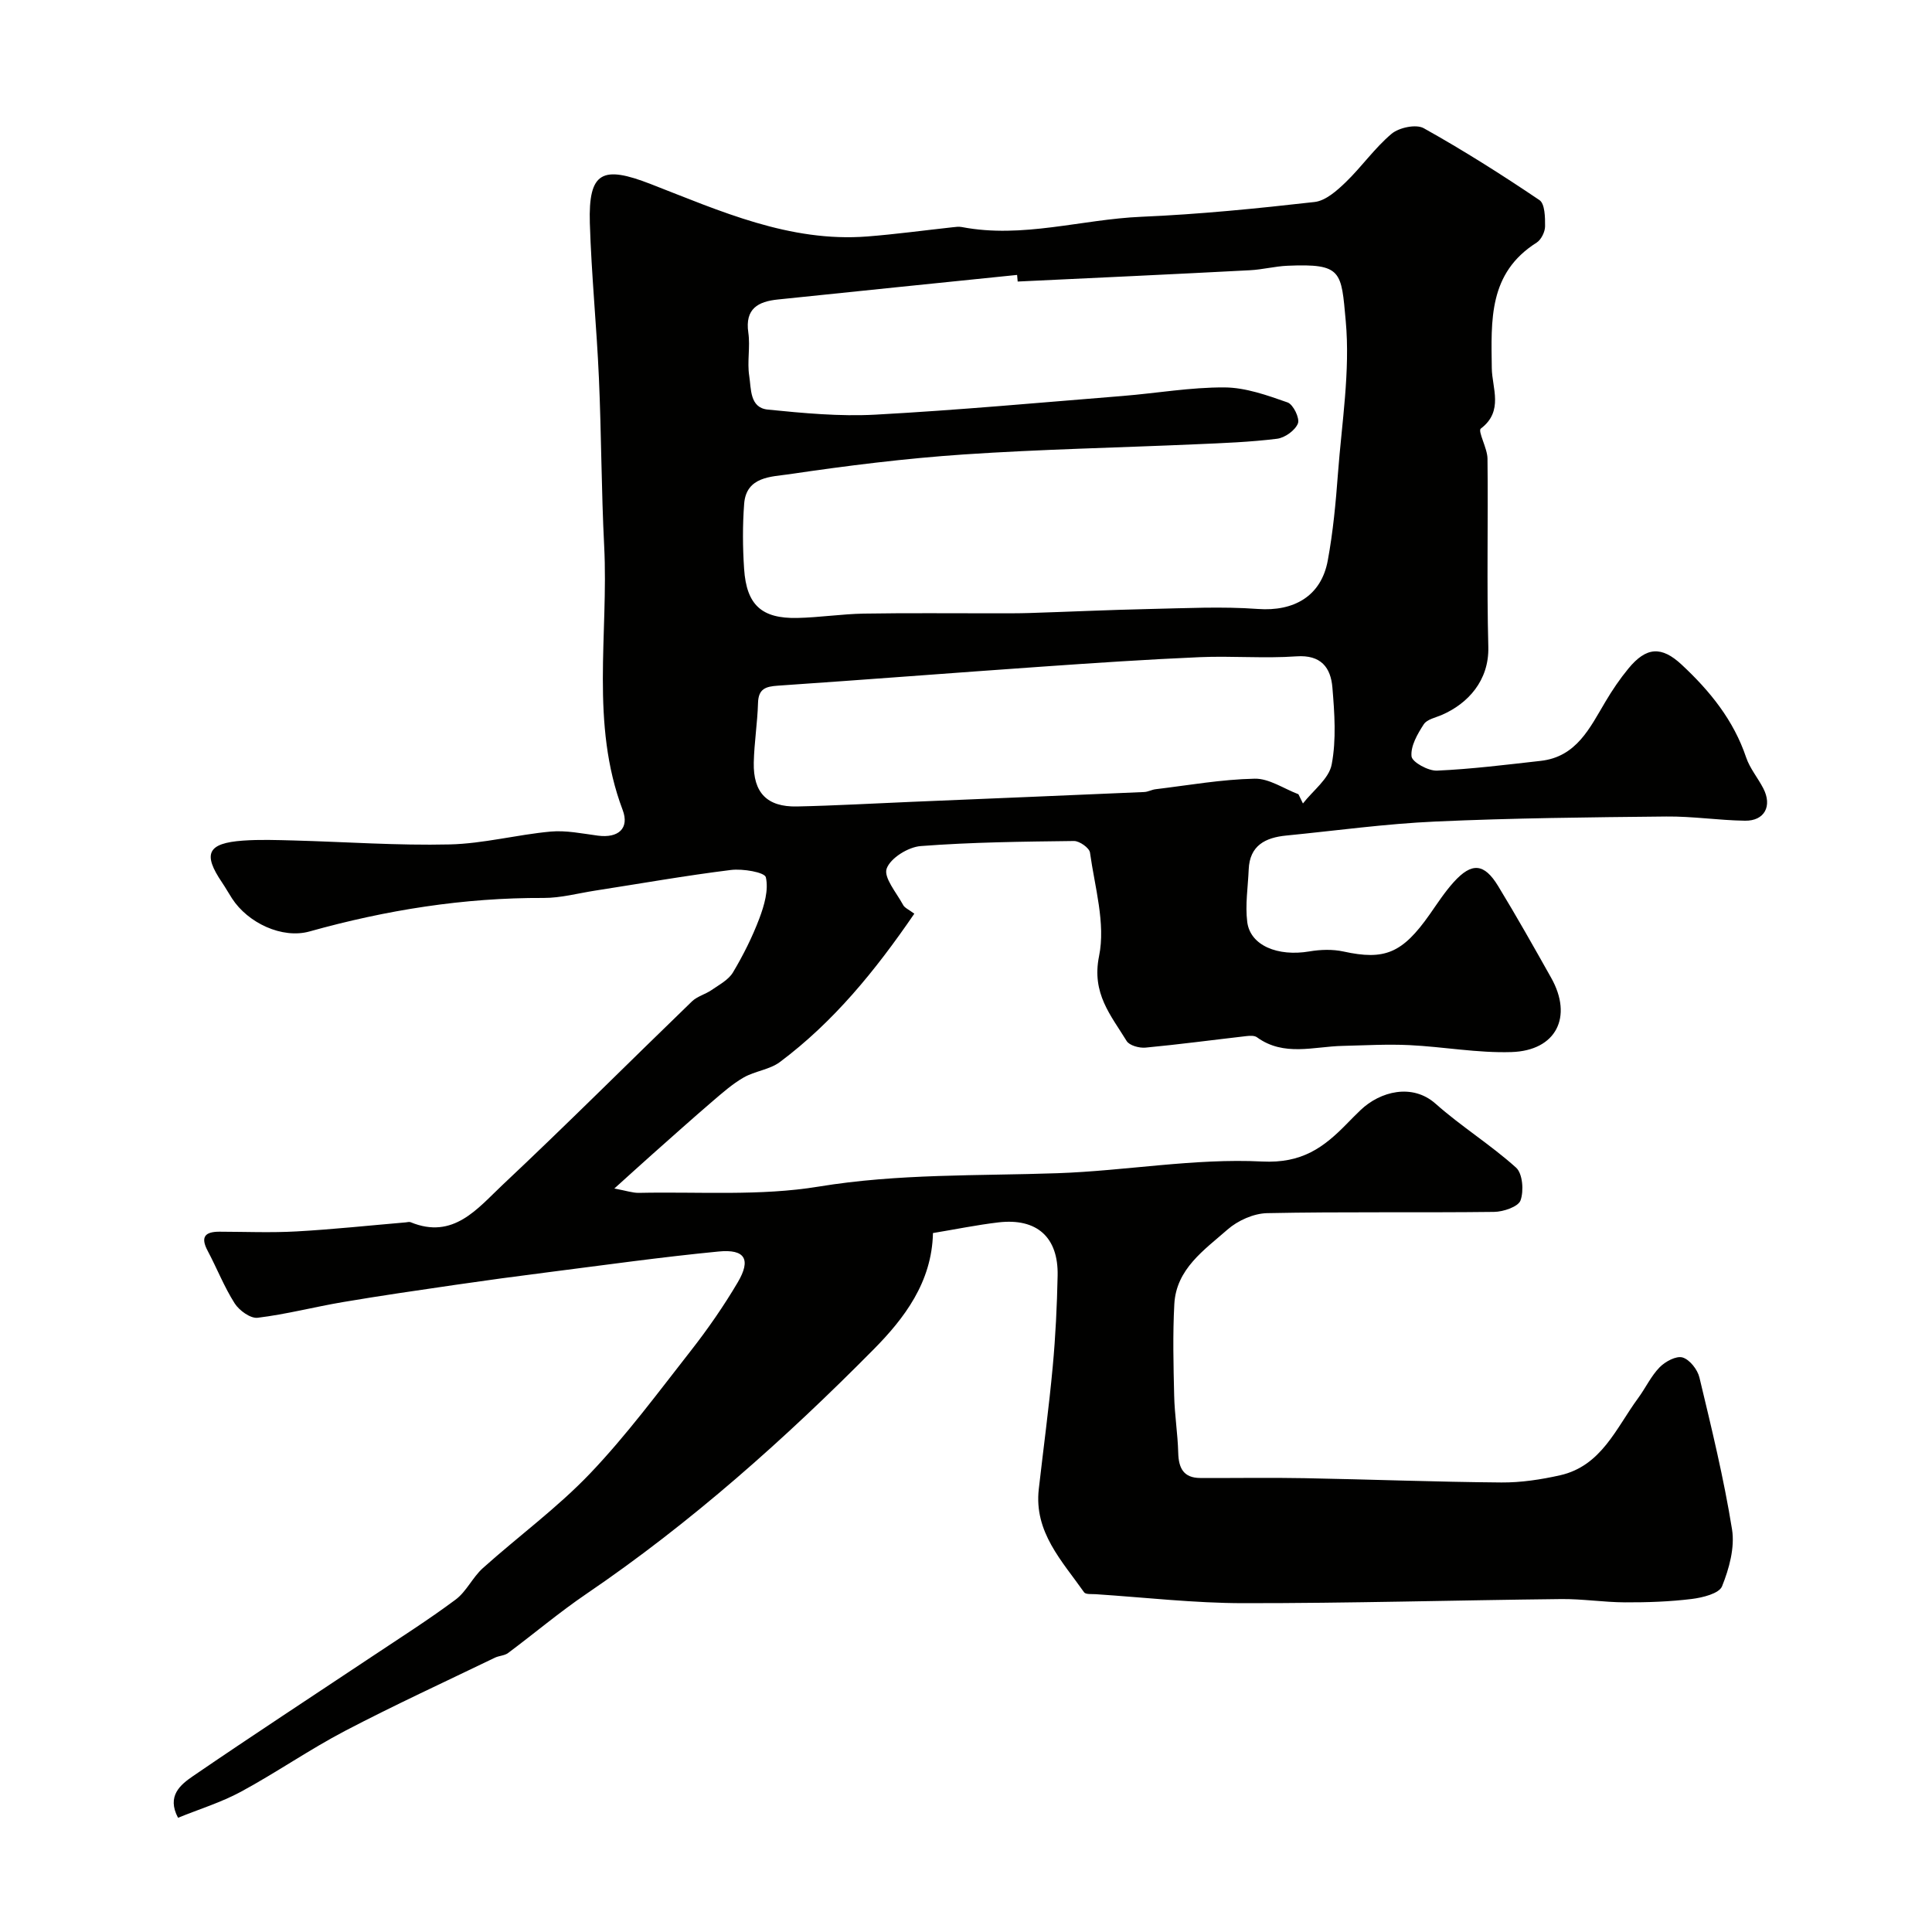
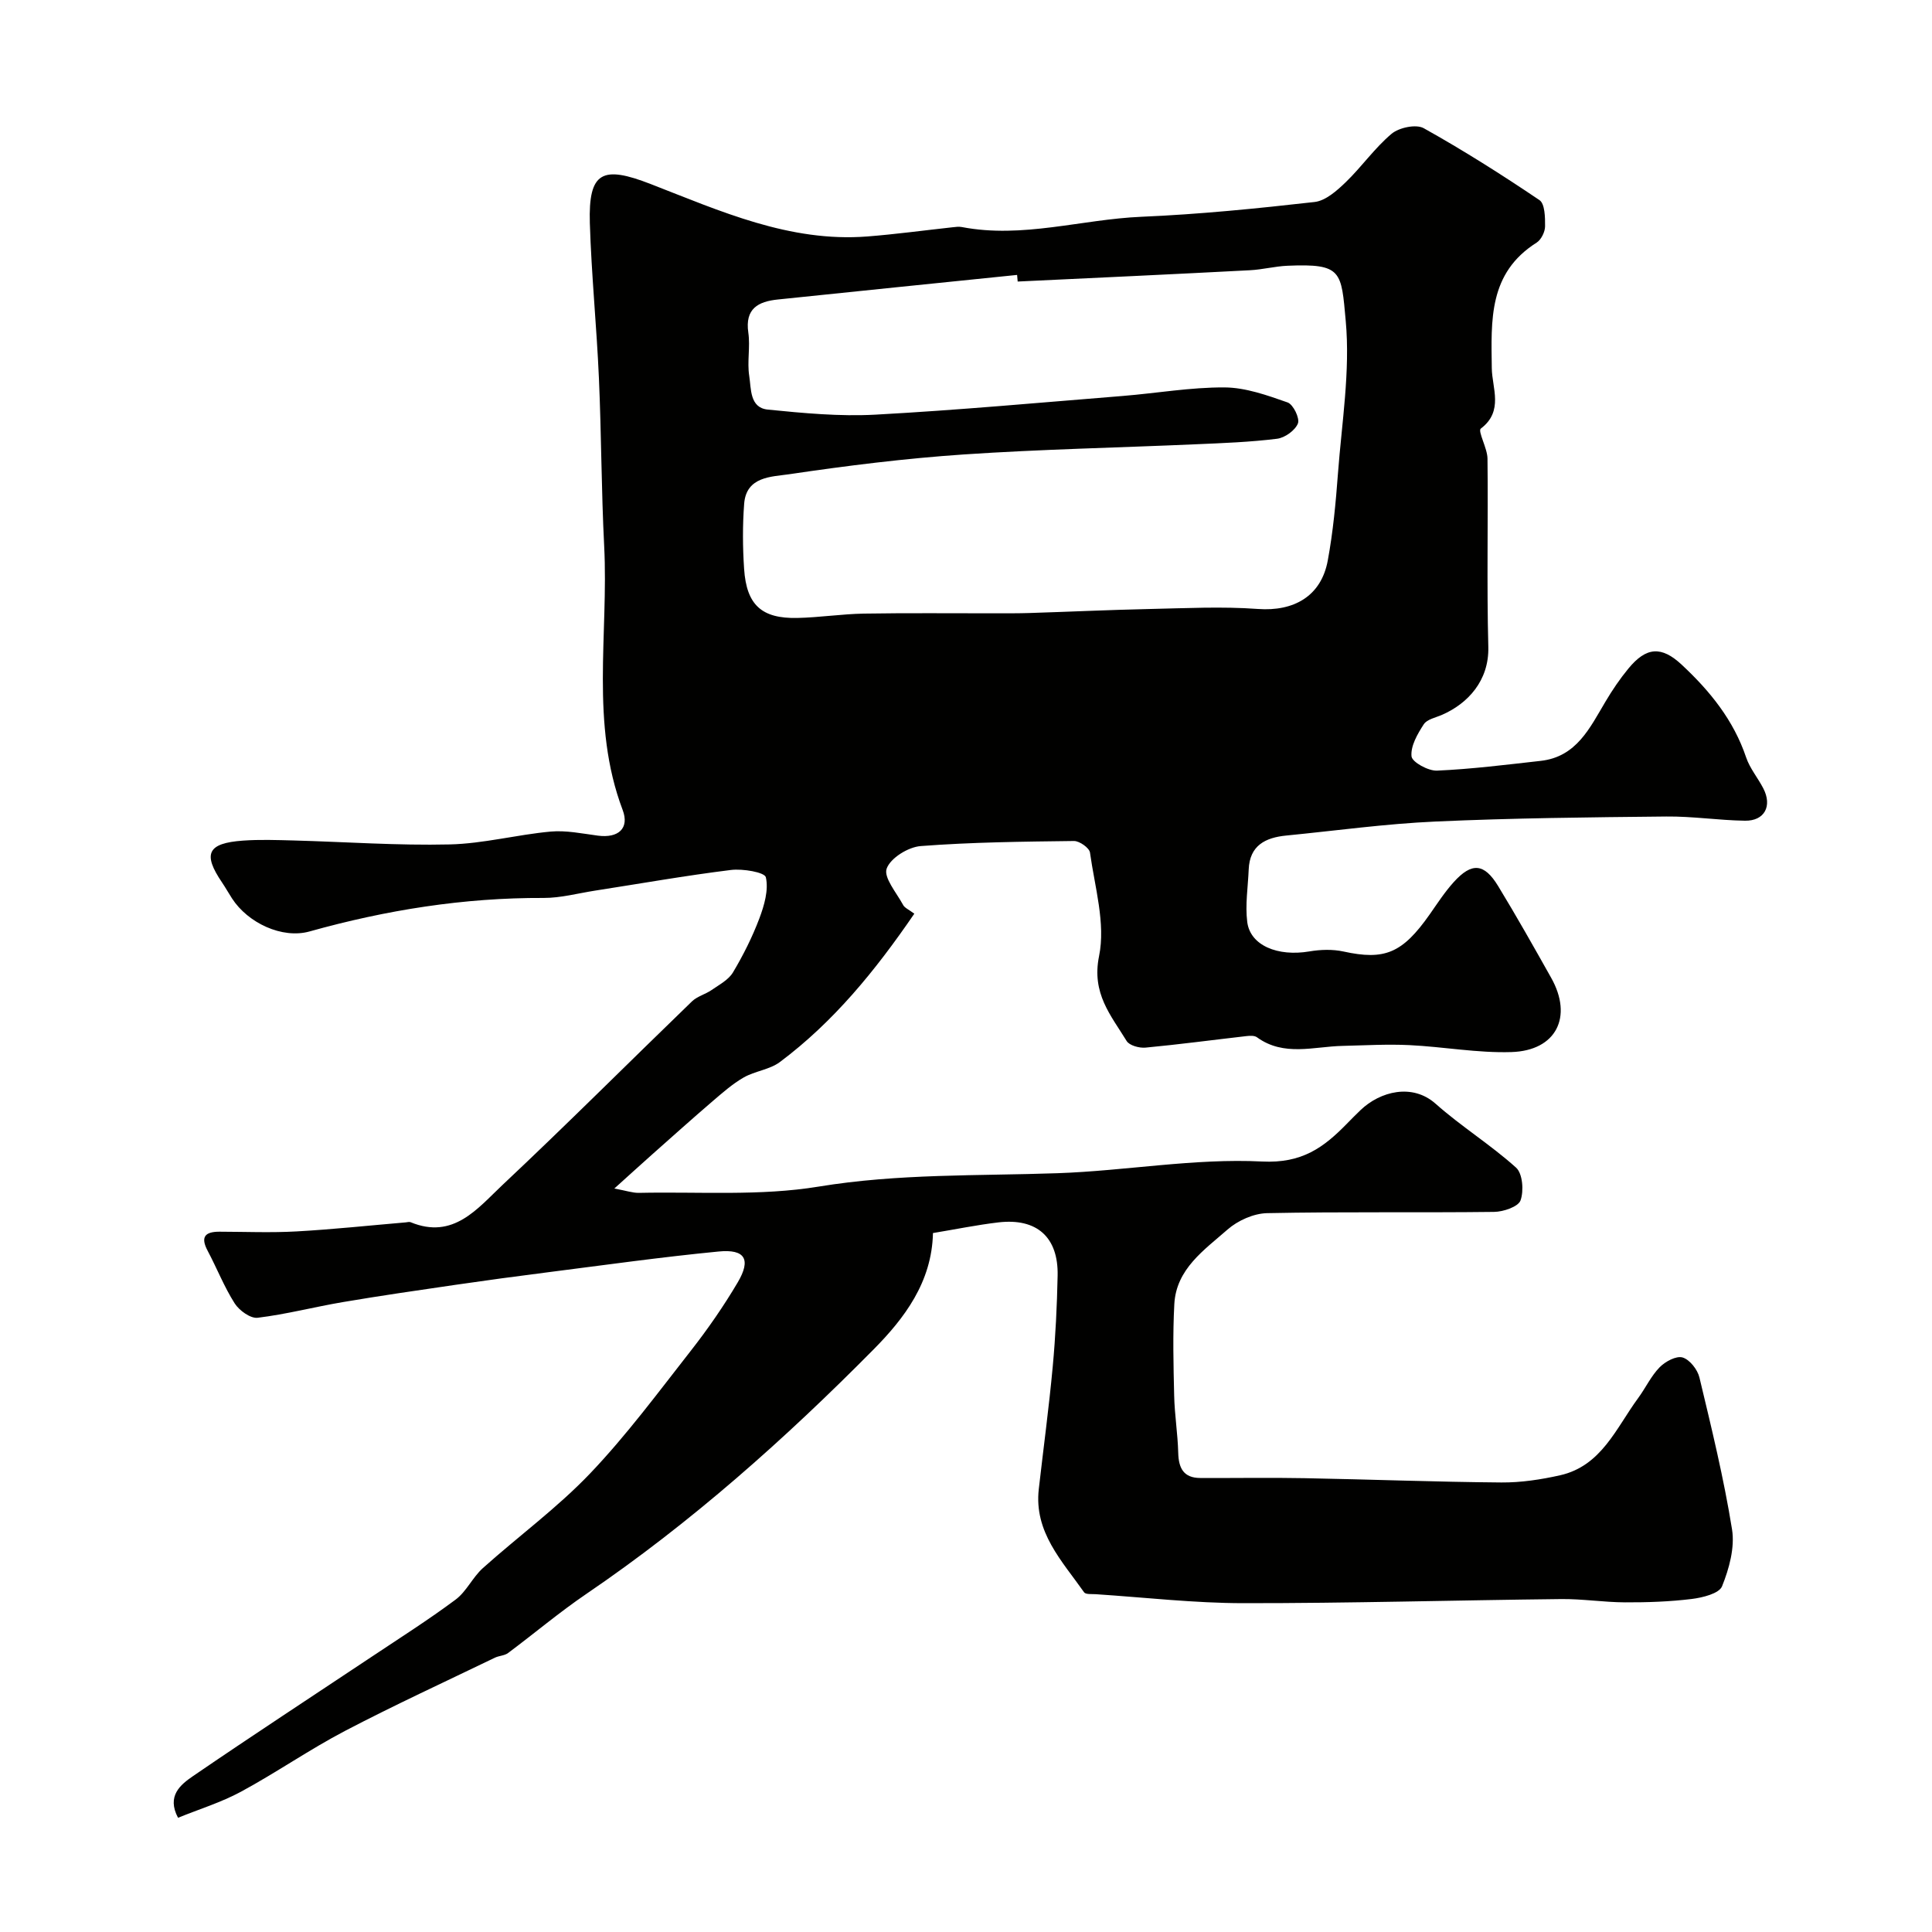
<svg xmlns="http://www.w3.org/2000/svg" enable-background="new 0 0 400 400" viewBox="0 0 400 400">
-   <path d="m189.3 189.17c-8.13 11.88-16.76 22.43-27.83 30.71-2.11 1.58-5.15 1.86-7.5 3.2-2.35 1.35-4.44 3.21-6.52 4.99-4.18 3.59-8.28 7.26-12.4 10.92-2.32 2.06-4.61 4.15-7.86 7.08 2.47.45 3.78.92 5.08.9 12.43-.27 25.09.7 37.24-1.3 16.49-2.71 32.93-2.2 49.43-2.77 14.15-.49 28.33-3.13 42.38-2.42 8.26.41 12.74-2.91 17.55-7.84.93-.95 1.87-1.9 2.83-2.82 4.03-3.85 10.7-5.6 15.53-1.3 5.29 4.7 11.4 8.49 16.66 13.23 1.36 1.23 1.63 4.81.92 6.78-.47 1.31-3.55 2.36-5.48 2.38-15.66.19-31.33-.06-46.99.26-2.79.06-6.07 1.53-8.2 3.4-4.81 4.23-10.62 8.14-11.01 15.44-.34 6.31-.18 12.66-.03 18.98.09 3.94.74 7.87.84 11.81.08 3.15 1.1 5.18 4.52 5.2 7.19.04 14.39-.1 21.58.04 13.6.25 27.2.78 40.8.89 4.06.03 8.19-.6 12.16-1.49 8.58-1.94 11.6-9.78 16.14-15.95 1.55-2.1 2.67-4.57 4.47-6.41 1.16-1.19 3.45-2.42 4.75-2.03 1.48.44 3.1 2.51 3.49 4.15 2.5 10.43 5.05 20.87 6.75 31.45.6 3.77-.6 8.13-2.07 11.78-.61 1.5-4.02 2.34-6.27 2.62-4.57.56-9.2.72-13.81.7-4.42-.02-8.85-.73-13.26-.68-21.93.24-43.86.87-65.79.85-10.19-.01-20.37-1.19-30.56-1.86-.82-.05-2.06.08-2.39-.39-4.56-6.49-10.4-12.46-9.38-21.38.96-8.46 2.11-16.91 2.89-25.39.58-6.24.88-12.52 1.01-18.79.17-7.96-4.29-11.95-12.24-11.03-4.5.53-8.96 1.45-13.57 2.21-.22 10.17-5.94 17.67-12.28 24.08-18.35 18.55-37.82 35.9-59.48 50.63-5.59 3.8-10.78 8.19-16.21 12.24-.73.55-1.85.55-2.71.96-10.37 5.01-20.85 9.83-31.06 15.17-7.35 3.85-14.22 8.63-21.52 12.58-4.1 2.22-8.64 3.61-13.04 5.4-2.4-4.52.52-6.86 3.09-8.62 12.24-8.38 24.66-16.49 37.01-24.72 5.83-3.89 11.76-7.65 17.37-11.83 2.24-1.67 3.51-4.6 5.63-6.51 7.35-6.59 15.41-12.48 22.2-19.59 7.55-7.92 14.12-16.81 20.89-25.45 3.51-4.49 6.79-9.22 9.69-14.13 2.8-4.75 1.53-6.92-3.94-6.39-11.89 1.15-23.74 2.82-35.6 4.33-6.33.8-12.65 1.66-18.97 2.58-7.75 1.13-15.5 2.25-23.22 3.56-5.91 1-11.73 2.53-17.67 3.25-1.48.18-3.8-1.5-4.74-2.96-2.19-3.43-3.69-7.3-5.61-10.91-1.54-2.89-.52-3.95 2.44-3.95 5.33.01 10.68.24 15.99-.06 7.54-.42 15.06-1.23 22.59-1.87.33-.03.71-.15.99-.04 8.86 3.67 13.87-2.85 19.05-7.72 13.26-12.46 26.12-25.34 39.21-37.99 1.1-1.06 2.79-1.47 4.09-2.37 1.57-1.09 3.48-2.09 4.4-3.63 2.12-3.55 4-7.3 5.46-11.16 1.02-2.71 1.95-5.91 1.35-8.54-.24-1.04-4.8-1.82-7.24-1.51-9.39 1.16-18.73 2.82-28.09 4.27-3.55.55-7.12 1.53-10.67 1.52-16.52-.07-32.61 2.5-48.48 6.94-5.67 1.58-12.75-1.77-16.03-6.82-.71-1.09-1.34-2.23-2.07-3.31-4.05-5.96-3.03-8.15 4.32-8.68 3.48-.25 7-.12 10.49-.03 10.77.29 21.54 1.07 32.3.82 6.98-.16 13.91-2.02 20.91-2.66 3.21-.29 6.53.41 9.78.84 4.25.56 6.58-1.51 5.13-5.33-6.75-17.86-2.9-36.38-3.82-54.58-.59-11.59-.58-23.2-1.09-34.8-.47-10.71-1.55-21.39-1.88-32.1-.32-10.71 2.64-11.97 12.59-8.1 14.4 5.59 28.75 12.1 44.84 10.86 5.88-.46 11.74-1.26 17.61-1.9.66-.07 1.36-.18 1.99-.05 12.57 2.41 24.77-1.6 37.18-2.13 11.97-.51 23.93-1.71 35.84-3.06 2.29-.26 4.61-2.33 6.43-4.08 3.32-3.2 6.01-7.1 9.51-10.04 1.54-1.29 5.07-2.04 6.65-1.16 8.21 4.58 16.18 9.63 23.97 14.89 1.13.76 1.18 3.58 1.16 5.44-.01 1.15-.81 2.77-1.76 3.37-9.97 6.3-9.4 16.05-9.27 26.02.05 4.03 2.51 8.87-2.27 12.47-.69.52 1.36 4.06 1.38 6.21.15 13-.17 26 .17 38.99.18 7.01-4.27 11.74-9.54 14.05-1.33.59-3.14.93-3.82 1.97-1.3 2-2.75 4.5-2.54 6.64.12 1.2 3.46 3.04 5.28 2.96 7.17-.32 14.32-1.22 21.46-2.02 7.42-.83 10.17-6.82 13.43-12.29 1.41-2.38 2.98-4.7 4.74-6.83 3.7-4.5 6.85-4.69 11.03-.79 5.83 5.43 10.74 11.47 13.34 19.2.77 2.27 2.43 4.23 3.55 6.4 1.9 3.66.26 6.76-3.79 6.7-5.44-.08-10.87-.93-16.3-.87-15.93.16-31.88.32-47.79 1.04-10.32.46-20.59 1.89-30.88 2.9-4.31.42-7.58 2.04-7.78 7.02-.15 3.63-.75 7.33-.3 10.89.63 4.87 6.32 7.19 12.87 6.08 2.29-.39 4.8-.47 7.05.02 8.51 1.86 12.18.39 17.85-7.68 1.59-2.27 3.11-4.62 4.96-6.67 3.74-4.15 6.32-3.96 9.22.81 3.8 6.24 7.39 12.61 10.97 18.98 4.55 8.08 1.06 15.09-8.23 15.38-7.01.22-14.07-1.1-21.12-1.44-4.6-.22-9.22.05-13.83.16-5.98.13-12.15 2.27-17.74-1.79-.51-.37-1.44-.32-2.15-.24-6.98.8-13.94 1.73-20.92 2.39-1.28.12-3.33-.44-3.9-1.37-3.26-5.33-7.29-9.83-5.71-17.59 1.38-6.75-.89-14.28-1.88-21.42-.13-.97-2.17-2.41-3.31-2.4-10.59.13-21.19.24-31.74 1.05-2.58.2-6.24 2.46-7.04 4.65-.68 1.84 2 4.97 3.35 7.45.3.68 1.23 1.04 2.37 1.9zm21.4-130.88c-.04-.46-.08-.91-.12-1.37-16.52 1.69-33.05 3.37-49.56 5.09-4.04.42-6.81 1.88-6.09 6.85.43 2.94-.27 6.04.19 8.97.42 2.65.07 6.59 3.84 6.97 7.39.74 14.88 1.45 22.27 1.05 17.09-.93 34.15-2.5 51.21-3.87 7.04-.57 14.07-1.81 21.1-1.77 4.37.03 8.82 1.63 13.04 3.11 1.17.41 2.56 3.28 2.14 4.35-.57 1.44-2.7 2.97-4.32 3.17-5.56.69-11.18.9-16.79 1.14-16.03.71-32.09 1.03-48.09 2.11-12.09.82-24.16 2.32-36.16 4.1-3.6.53-8.86.43-9.29 6.11-.34 4.47-.31 9.01-.01 13.49.5 7.46 3.63 10.31 11.02 10.15 4.6-.1 9.19-.82 13.79-.9 9.05-.15 18.1-.05 27.14-.06 2.36 0 4.71.01 7.07-.06 8.27-.26 16.53-.65 24.8-.83 7.53-.16 15.09-.56 22.57-.01 7.43.54 13.09-2.64 14.45-10.03 1.1-5.94 1.66-12 2.11-18.03.79-10.52 2.56-21.18 1.61-31.57-.94-10.3-.72-11.91-12.05-11.43-2.61.11-5.19.8-7.81.93-16 .84-32.03 1.58-48.06 2.34zm58.13 106.15c.31.64.62 1.27.93 1.91 2.07-2.67 5.39-5.11 5.95-8.07.98-5.14.59-10.64.15-15.93-.34-4.12-2.34-6.82-7.45-6.46-6.65.47-13.38-.12-20.05.17-10.87.47-21.74 1.2-32.6 1.96-18.23 1.27-36.46 2.7-54.69 3.94-2.55.17-4.05.64-4.13 3.59-.12 4.12-.79 8.23-.88 12.34-.13 6.24 2.76 9.21 8.94 9.08 7.94-.17 15.86-.63 23.8-.96 16.03-.67 32.06-1.33 48.09-2.03.8-.03 1.57-.49 2.37-.58 6.82-.82 13.64-2.04 20.48-2.18 2.99-.08 6.05 2.07 9.09 3.22z" fill="#010100" />
+   <path d="m189.3 189.17c-8.13 11.88-16.76 22.43-27.83 30.71-2.11 1.58-5.15 1.86-7.5 3.2-2.35 1.35-4.44 3.21-6.52 4.99-4.18 3.59-8.28 7.26-12.4 10.92-2.32 2.06-4.61 4.15-7.86 7.08 2.47.45 3.78.92 5.08.9 12.43-.27 25.09.7 37.24-1.3 16.49-2.71 32.93-2.2 49.43-2.77 14.15-.49 28.33-3.13 42.38-2.42 8.26.41 12.74-2.91 17.55-7.84.93-.95 1.87-1.9 2.83-2.82 4.03-3.85 10.7-5.6 15.53-1.3 5.29 4.7 11.4 8.49 16.66 13.23 1.36 1.23 1.63 4.81.92 6.78-.47 1.31-3.55 2.36-5.48 2.38-15.66.19-31.33-.06-46.99.26-2.79.06-6.07 1.53-8.2 3.4-4.81 4.23-10.62 8.14-11.01 15.44-.34 6.31-.18 12.66-.03 18.98.09 3.94.74 7.87.84 11.81.08 3.15 1.1 5.18 4.52 5.2 7.19.04 14.39-.1 21.58.04 13.6.25 27.2.78 40.8.89 4.06.03 8.19-.6 12.16-1.49 8.58-1.94 11.6-9.78 16.14-15.95 1.55-2.1 2.67-4.57 4.47-6.41 1.16-1.19 3.45-2.42 4.75-2.03 1.48.44 3.1 2.51 3.49 4.15 2.5 10.43 5.05 20.87 6.75 31.45.6 3.77-.6 8.13-2.07 11.78-.61 1.5-4.02 2.34-6.27 2.62-4.57.56-9.2.72-13.81.7-4.42-.02-8.85-.73-13.26-.68-21.93.24-43.86.87-65.79.85-10.19-.01-20.37-1.19-30.56-1.86-.82-.05-2.06.08-2.39-.39-4.56-6.49-10.4-12.46-9.38-21.38.96-8.46 2.11-16.91 2.89-25.39.58-6.24.88-12.52 1.01-18.79.17-7.96-4.29-11.95-12.24-11.03-4.5.53-8.96 1.45-13.57 2.21-.22 10.17-5.94 17.67-12.28 24.08-18.35 18.55-37.82 35.9-59.48 50.63-5.59 3.8-10.78 8.19-16.21 12.24-.73.55-1.85.55-2.71.96-10.37 5.01-20.85 9.83-31.06 15.17-7.35 3.85-14.22 8.63-21.52 12.58-4.1 2.22-8.64 3.61-13.04 5.4-2.4-4.52.52-6.86 3.09-8.62 12.24-8.38 24.66-16.49 37.01-24.72 5.83-3.89 11.76-7.65 17.37-11.83 2.24-1.67 3.51-4.6 5.63-6.51 7.35-6.59 15.41-12.48 22.2-19.59 7.55-7.92 14.12-16.81 20.89-25.45 3.51-4.49 6.79-9.22 9.69-14.13 2.8-4.75 1.53-6.92-3.94-6.39-11.89 1.15-23.74 2.82-35.6 4.33-6.33.8-12.65 1.66-18.97 2.58-7.75 1.13-15.5 2.25-23.22 3.56-5.91 1-11.73 2.53-17.67 3.25-1.48.18-3.8-1.5-4.74-2.96-2.19-3.43-3.69-7.3-5.61-10.91-1.54-2.89-.52-3.95 2.44-3.95 5.33.01 10.68.24 15.99-.06 7.54-.42 15.06-1.23 22.59-1.87.33-.03.71-.15.99-.04 8.86 3.67 13.87-2.85 19.05-7.72 13.26-12.46 26.12-25.34 39.21-37.99 1.1-1.06 2.79-1.47 4.09-2.37 1.57-1.09 3.48-2.09 4.4-3.63 2.12-3.55 4-7.3 5.46-11.16 1.02-2.71 1.95-5.91 1.35-8.54-.24-1.04-4.8-1.82-7.24-1.51-9.39 1.16-18.73 2.82-28.09 4.27-3.55.55-7.12 1.53-10.67 1.52-16.52-.07-32.61 2.5-48.48 6.94-5.67 1.58-12.75-1.77-16.03-6.82-.71-1.09-1.34-2.23-2.07-3.31-4.05-5.96-3.03-8.15 4.32-8.68 3.48-.25 7-.12 10.49-.03 10.77.29 21.54 1.07 32.3.82 6.98-.16 13.91-2.02 20.91-2.66 3.21-.29 6.53.41 9.78.84 4.25.56 6.58-1.51 5.13-5.33-6.75-17.86-2.9-36.38-3.82-54.58-.59-11.59-.58-23.2-1.09-34.8-.47-10.71-1.55-21.39-1.88-32.1-.32-10.71 2.64-11.97 12.59-8.1 14.4 5.59 28.75 12.1 44.84 10.86 5.88-.46 11.74-1.26 17.61-1.9.66-.07 1.36-.18 1.99-.05 12.57 2.41 24.77-1.6 37.18-2.13 11.97-.51 23.93-1.71 35.84-3.06 2.29-.26 4.61-2.33 6.43-4.08 3.32-3.2 6.01-7.1 9.51-10.04 1.54-1.29 5.07-2.04 6.65-1.16 8.21 4.58 16.18 9.63 23.97 14.89 1.13.76 1.18 3.58 1.16 5.44-.01 1.15-.81 2.77-1.76 3.37-9.97 6.3-9.4 16.05-9.27 26.02.05 4.03 2.51 8.87-2.27 12.47-.69.52 1.36 4.06 1.38 6.21.15 13-.17 26 .17 38.99.18 7.01-4.27 11.74-9.54 14.05-1.33.59-3.14.93-3.82 1.97-1.3 2-2.75 4.5-2.54 6.64.12 1.2 3.46 3.04 5.28 2.96 7.17-.32 14.32-1.22 21.46-2.02 7.42-.83 10.17-6.82 13.43-12.29 1.41-2.38 2.98-4.7 4.74-6.83 3.7-4.5 6.85-4.69 11.03-.79 5.83 5.43 10.74 11.47 13.34 19.2.77 2.27 2.43 4.23 3.55 6.4 1.9 3.66.26 6.76-3.79 6.7-5.44-.08-10.87-.93-16.3-.87-15.93.16-31.88.32-47.79 1.04-10.32.46-20.59 1.89-30.88 2.9-4.31.42-7.58 2.04-7.78 7.02-.15 3.63-.75 7.33-.3 10.89.63 4.87 6.32 7.19 12.87 6.08 2.29-.39 4.8-.47 7.05.02 8.51 1.86 12.18.39 17.85-7.68 1.59-2.27 3.11-4.62 4.96-6.67 3.74-4.15 6.32-3.96 9.22.81 3.8 6.24 7.39 12.61 10.97 18.98 4.55 8.08 1.06 15.09-8.23 15.38-7.01.22-14.07-1.1-21.12-1.44-4.6-.22-9.22.05-13.83.16-5.98.13-12.15 2.27-17.74-1.79-.51-.37-1.44-.32-2.15-.24-6.98.8-13.94 1.73-20.92 2.39-1.28.12-3.33-.44-3.9-1.37-3.26-5.33-7.29-9.83-5.71-17.59 1.38-6.75-.89-14.28-1.88-21.42-.13-.97-2.17-2.41-3.31-2.4-10.59.13-21.19.24-31.74 1.05-2.58.2-6.24 2.46-7.04 4.65-.68 1.84 2 4.97 3.35 7.45.3.68 1.23 1.04 2.37 1.9zm21.4-130.88c-.04-.46-.08-.91-.12-1.37-16.52 1.69-33.05 3.37-49.56 5.09-4.04.42-6.81 1.88-6.09 6.85.43 2.94-.27 6.04.19 8.97.42 2.65.07 6.59 3.84 6.97 7.39.74 14.88 1.45 22.27 1.05 17.09-.93 34.15-2.5 51.21-3.87 7.04-.57 14.07-1.81 21.1-1.77 4.37.03 8.82 1.63 13.04 3.11 1.17.41 2.56 3.28 2.14 4.35-.57 1.44-2.7 2.97-4.32 3.17-5.56.69-11.18.9-16.79 1.14-16.03.71-32.09 1.03-48.09 2.11-12.09.82-24.16 2.32-36.16 4.1-3.6.53-8.86.43-9.29 6.11-.34 4.47-.31 9.01-.01 13.49.5 7.46 3.63 10.31 11.02 10.15 4.6-.1 9.19-.82 13.79-.9 9.05-.15 18.1-.05 27.14-.06 2.36 0 4.71.01 7.07-.06 8.27-.26 16.53-.65 24.8-.83 7.53-.16 15.09-.56 22.57-.01 7.43.54 13.09-2.64 14.45-10.03 1.1-5.94 1.66-12 2.11-18.03.79-10.52 2.56-21.18 1.61-31.57-.94-10.3-.72-11.91-12.05-11.43-2.61.11-5.19.8-7.81.93-16 .84-32.03 1.58-48.06 2.34zm58.13 106.15z" fill="#010100" />
</svg>